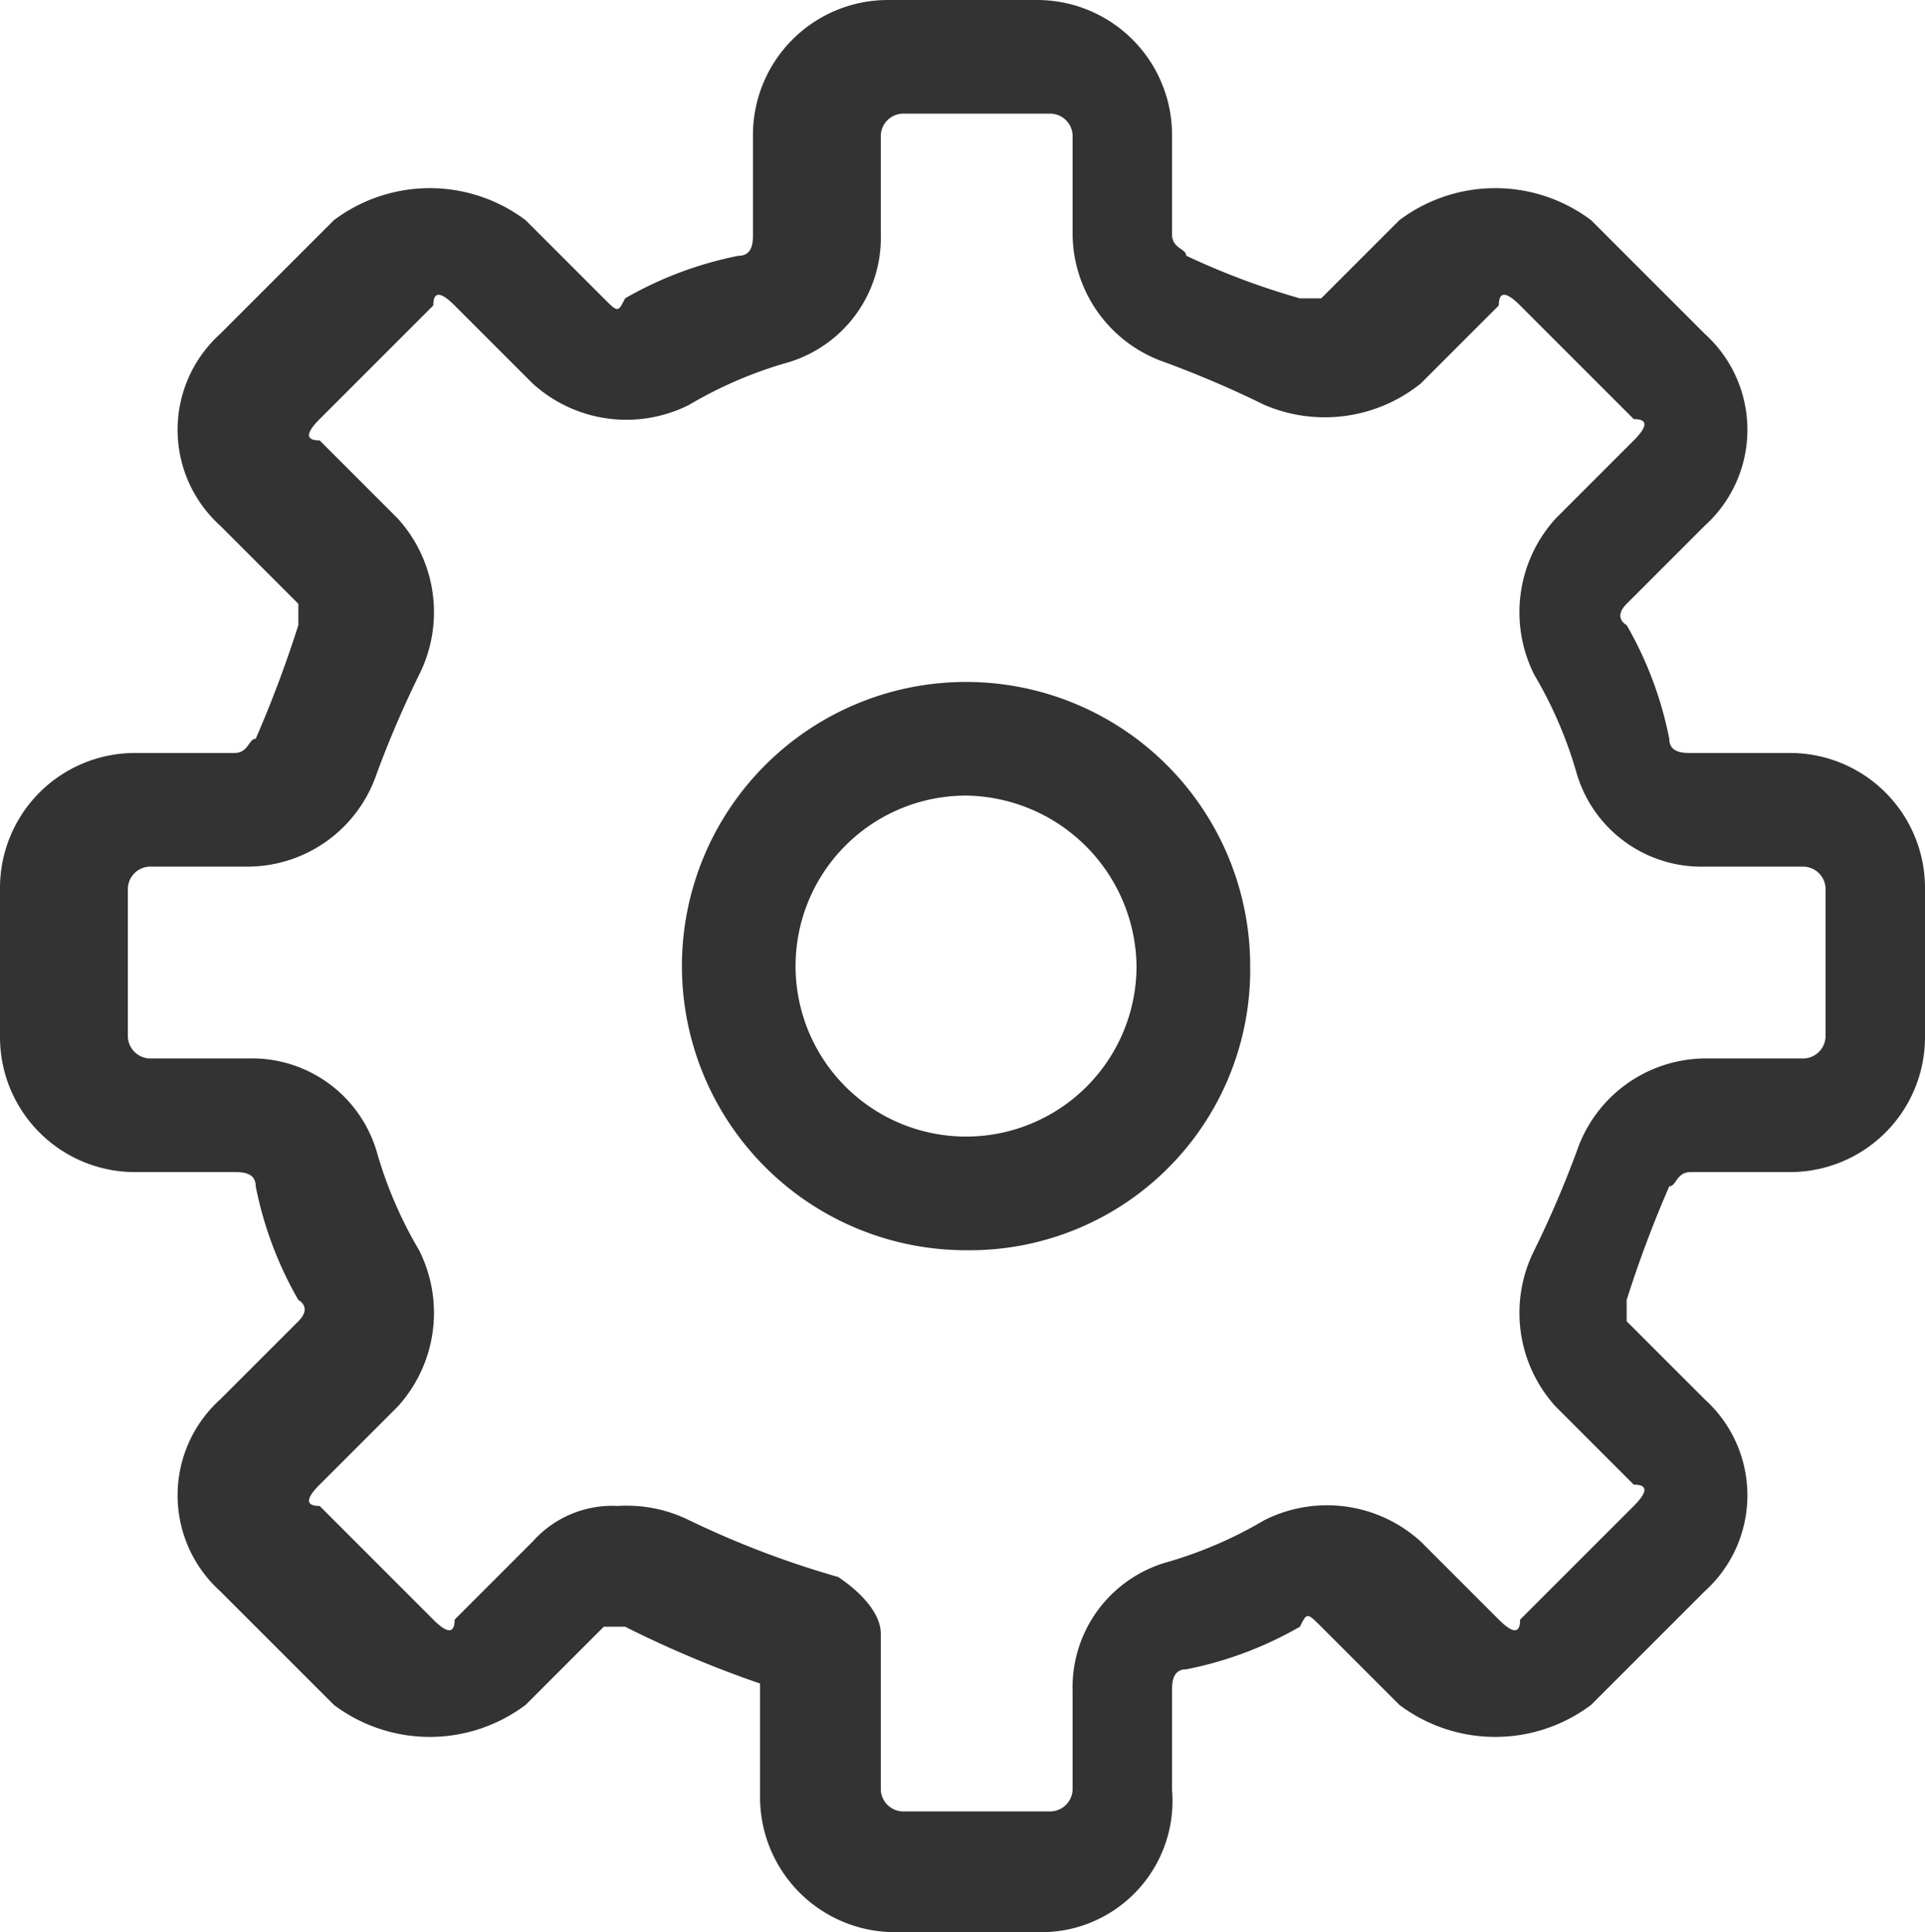
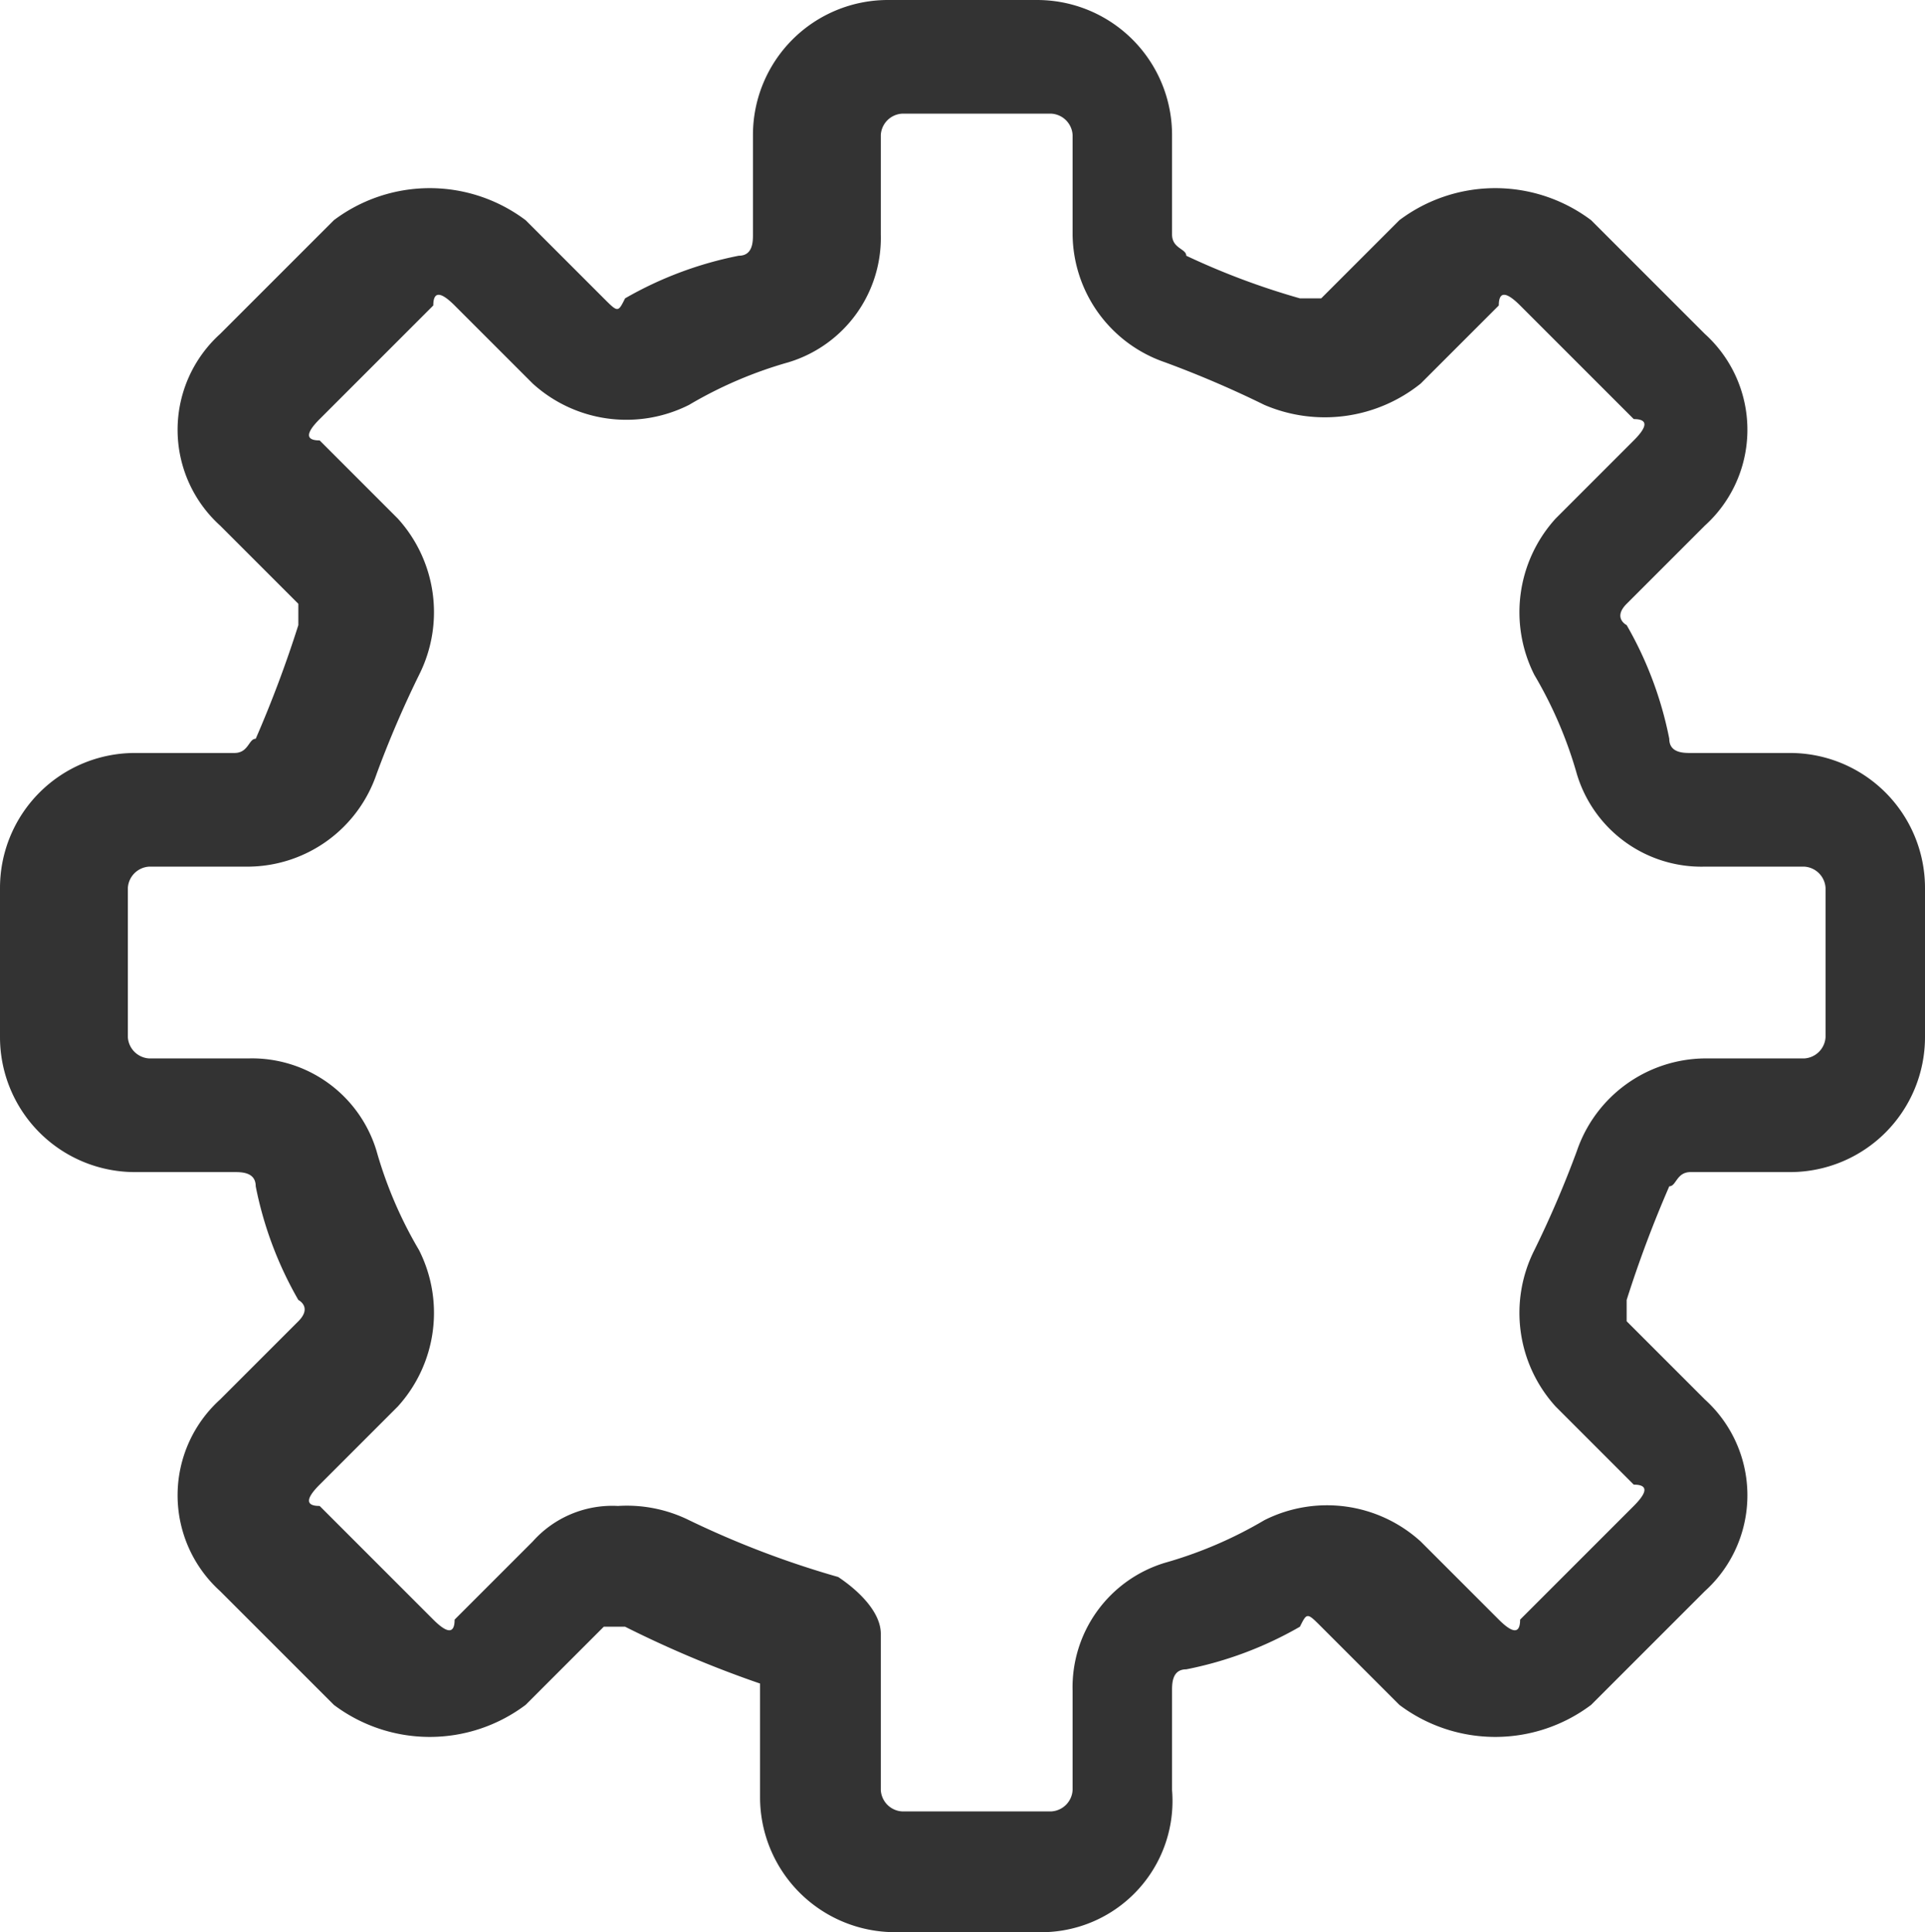
<svg xmlns="http://www.w3.org/2000/svg" width="27.1" height="27.2" viewBox="0 0 27.1 27.2">
  <g id="Group_711" data-name="Group 711" transform="translate(-226.8 -1090.4)">
    <g id="Group_710" data-name="Group 710">
      <g id="Group_709" data-name="Group 709">
        <g id="Group_708" data-name="Group 708">
          <g id="Group_706" data-name="Group 706">
-             <path id="Path_350" data-name="Path 350" d="M240.4,1108a4,4,0,1,1,4-4A3.949,3.949,0,0,1,240.4,1108Zm0-6.4a2.4,2.4,0,1,0,2.4,2.4A2.433,2.433,0,0,0,240.4,1101.6Z" fill="#333" />
-           </g>
+             </g>
          <g id="Group_707" data-name="Group 707">
            <path id="Path_351" data-name="Path 351" d="M241.5,1117.6h-2.1a1.9,1.9,0,0,1-1.9-1.9v-1.6a15.388,15.388,0,0,1-1.9-.8h-.3l-1.1,1.1a2.245,2.245,0,0,1-2.7,0l-1.6-1.6a1.819,1.819,0,0,1,0-2.7l1.1-1.1c.2-.2,0-.3,0-.3a5.228,5.228,0,0,1-.6-1.6c0-.2-.2-.2-.3-.2h-1.4a1.9,1.9,0,0,1-1.9-1.9v-2.1a1.9,1.9,0,0,1,1.9-1.9h1.4c.2,0,.2-.2.3-.2a16.6,16.6,0,0,0,.6-1.6v-.3l-1.1-1.1a1.819,1.819,0,0,1,0-2.7l1.6-1.6a2.245,2.245,0,0,1,2.7,0l1.1,1.1c.2.2.2.2.3,0a5.229,5.229,0,0,1,1.6-.6c.2,0,.2-.2.2-.3v-1.4a1.9,1.9,0,0,1,1.9-1.9h2.1a1.9,1.9,0,0,1,1.9,1.9v1.4c0,.2.2.2.2.3a10.413,10.413,0,0,0,1.6.6h.3l1.1-1.1a2.245,2.245,0,0,1,2.7,0l1.6,1.6a1.819,1.819,0,0,1,0,2.7l-1.1,1.1c-.2.2,0,.3,0,.3a5.228,5.228,0,0,1,.6,1.6c0,.2.2.2.3.2H252a1.9,1.9,0,0,1,1.9,1.9v2.1a1.9,1.9,0,0,1-1.9,1.9h-1.4c-.2,0-.2.2-.3.2a16.59,16.59,0,0,0-.6,1.6v.3l1.1,1.1a1.819,1.819,0,0,1,0,2.7l-1.6,1.6a2.245,2.245,0,0,1-2.7,0l-1.1-1.1c-.2-.2-.2-.2-.3,0a5.229,5.229,0,0,1-1.6.6c-.2,0-.2.2-.2.3v1.4A1.847,1.847,0,0,1,241.5,1117.6Zm-6-6a1.977,1.977,0,0,1,1,.2,13.066,13.066,0,0,0,2.1.8c.3.2.6.5.6.8v2.2a.319.319,0,0,0,.3.3h2.1a.319.319,0,0,0,.3-.3v-1.4a1.831,1.831,0,0,1,1.3-1.8,5.916,5.916,0,0,0,1.4-.6,1.96,1.96,0,0,1,2.2.3l1.1,1.1q.3.3.3,0l1.6-1.6q.3-.3,0-.3l-1.1-1.1a1.96,1.96,0,0,1-.3-2.2,14.668,14.668,0,0,0,.6-1.4,1.922,1.922,0,0,1,1.8-1.3h1.4a.319.319,0,0,0,.3-.3v-2.1a.319.319,0,0,0-.3-.3h-1.4a1.831,1.831,0,0,1-1.8-1.3,5.911,5.911,0,0,0-.6-1.4,1.96,1.96,0,0,1,.3-2.2l1.1-1.1q.3-.3,0-.3l-1.6-1.6q-.3-.3-.3,0l-1.1,1.1a2.157,2.157,0,0,1-2.2.3,14.677,14.677,0,0,0-1.4-.6,1.922,1.922,0,0,1-1.3-1.8v-1.4a.319.319,0,0,0-.3-.3h-2.1a.319.319,0,0,0-.3.3v1.4a1.831,1.831,0,0,1-1.3,1.8,5.911,5.911,0,0,0-1.4.6,1.96,1.96,0,0,1-2.2-.3l-1.1-1.1q-.3-.3-.3,0l-1.6,1.6q-.3.3,0,.3l1.1,1.1a1.96,1.96,0,0,1,.3,2.2,14.668,14.668,0,0,0-.6,1.4,1.922,1.922,0,0,1-1.8,1.3h-1.4a.319.319,0,0,0-.3.3v2.1a.319.319,0,0,0,.3.3h1.4a1.831,1.831,0,0,1,1.8,1.3,5.911,5.911,0,0,0,.6,1.4,1.96,1.96,0,0,1-.3,2.2l-1.1,1.1q-.3.3,0,.3l1.6,1.6q.3.3.3,0l1.1-1.1A1.5,1.5,0,0,1,235.5,1111.6Z" fill="#333" />
          </g>
        </g>
      </g>
    </g>
  </g>
</svg>